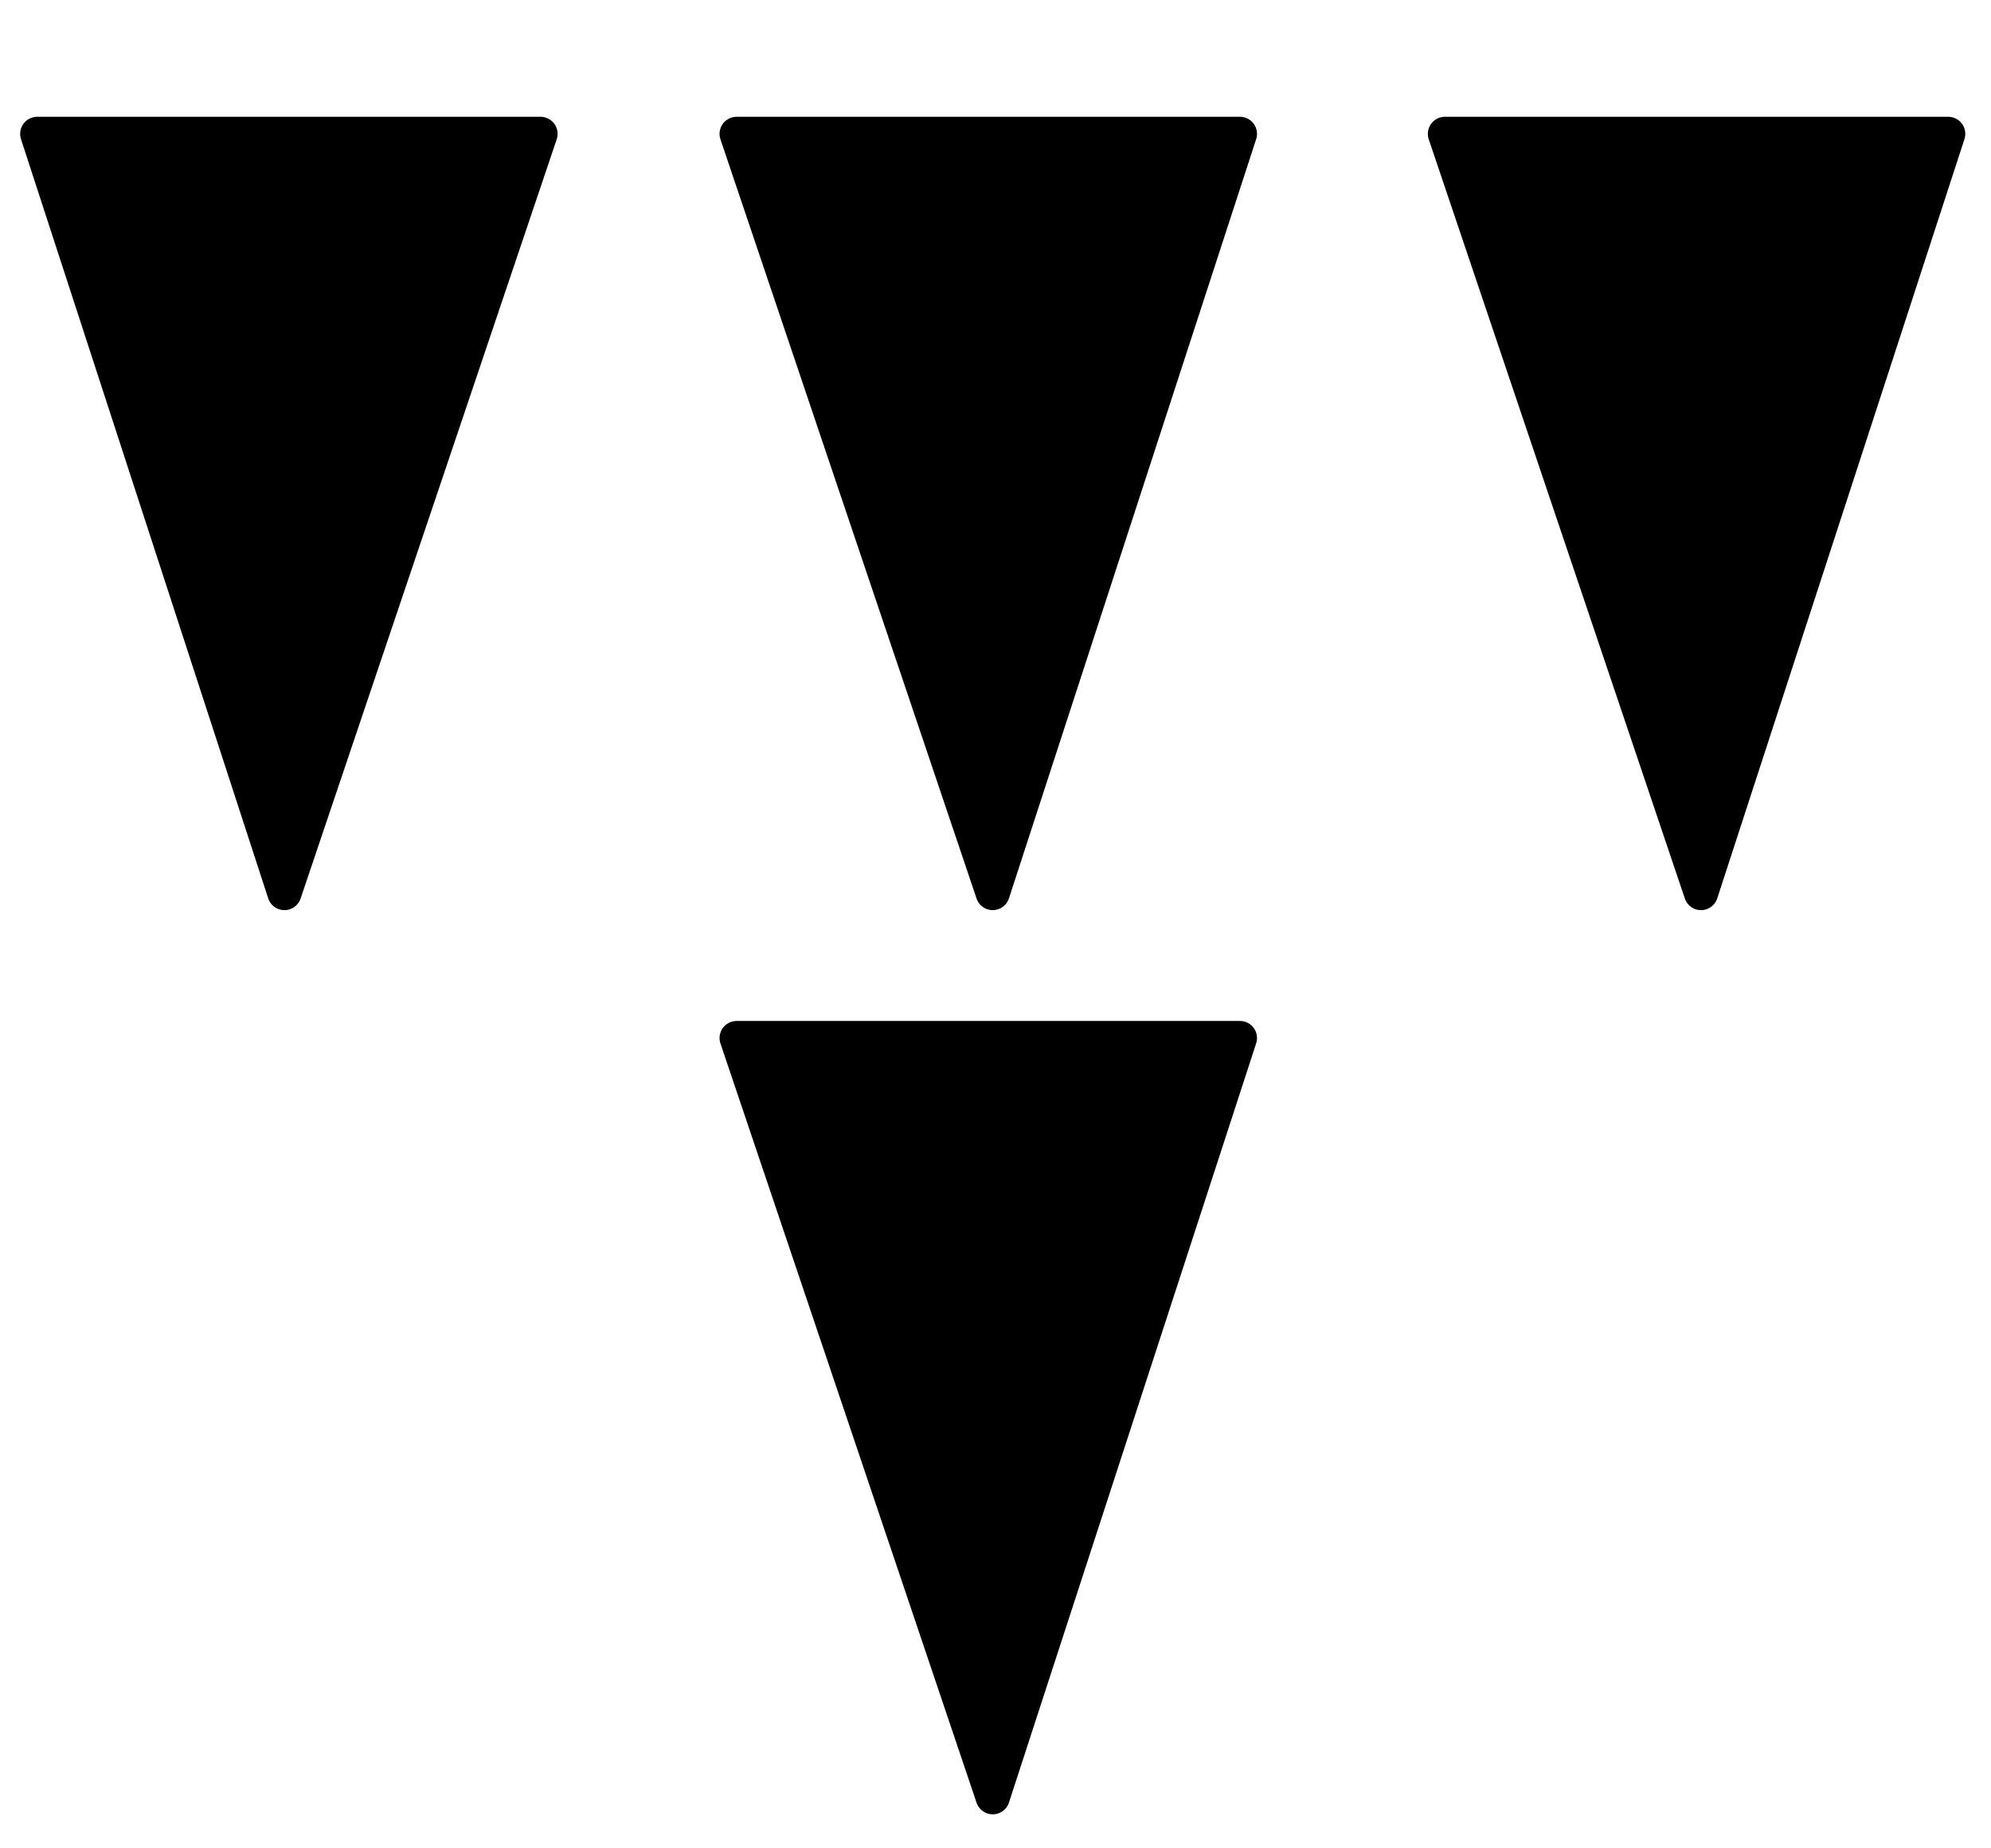
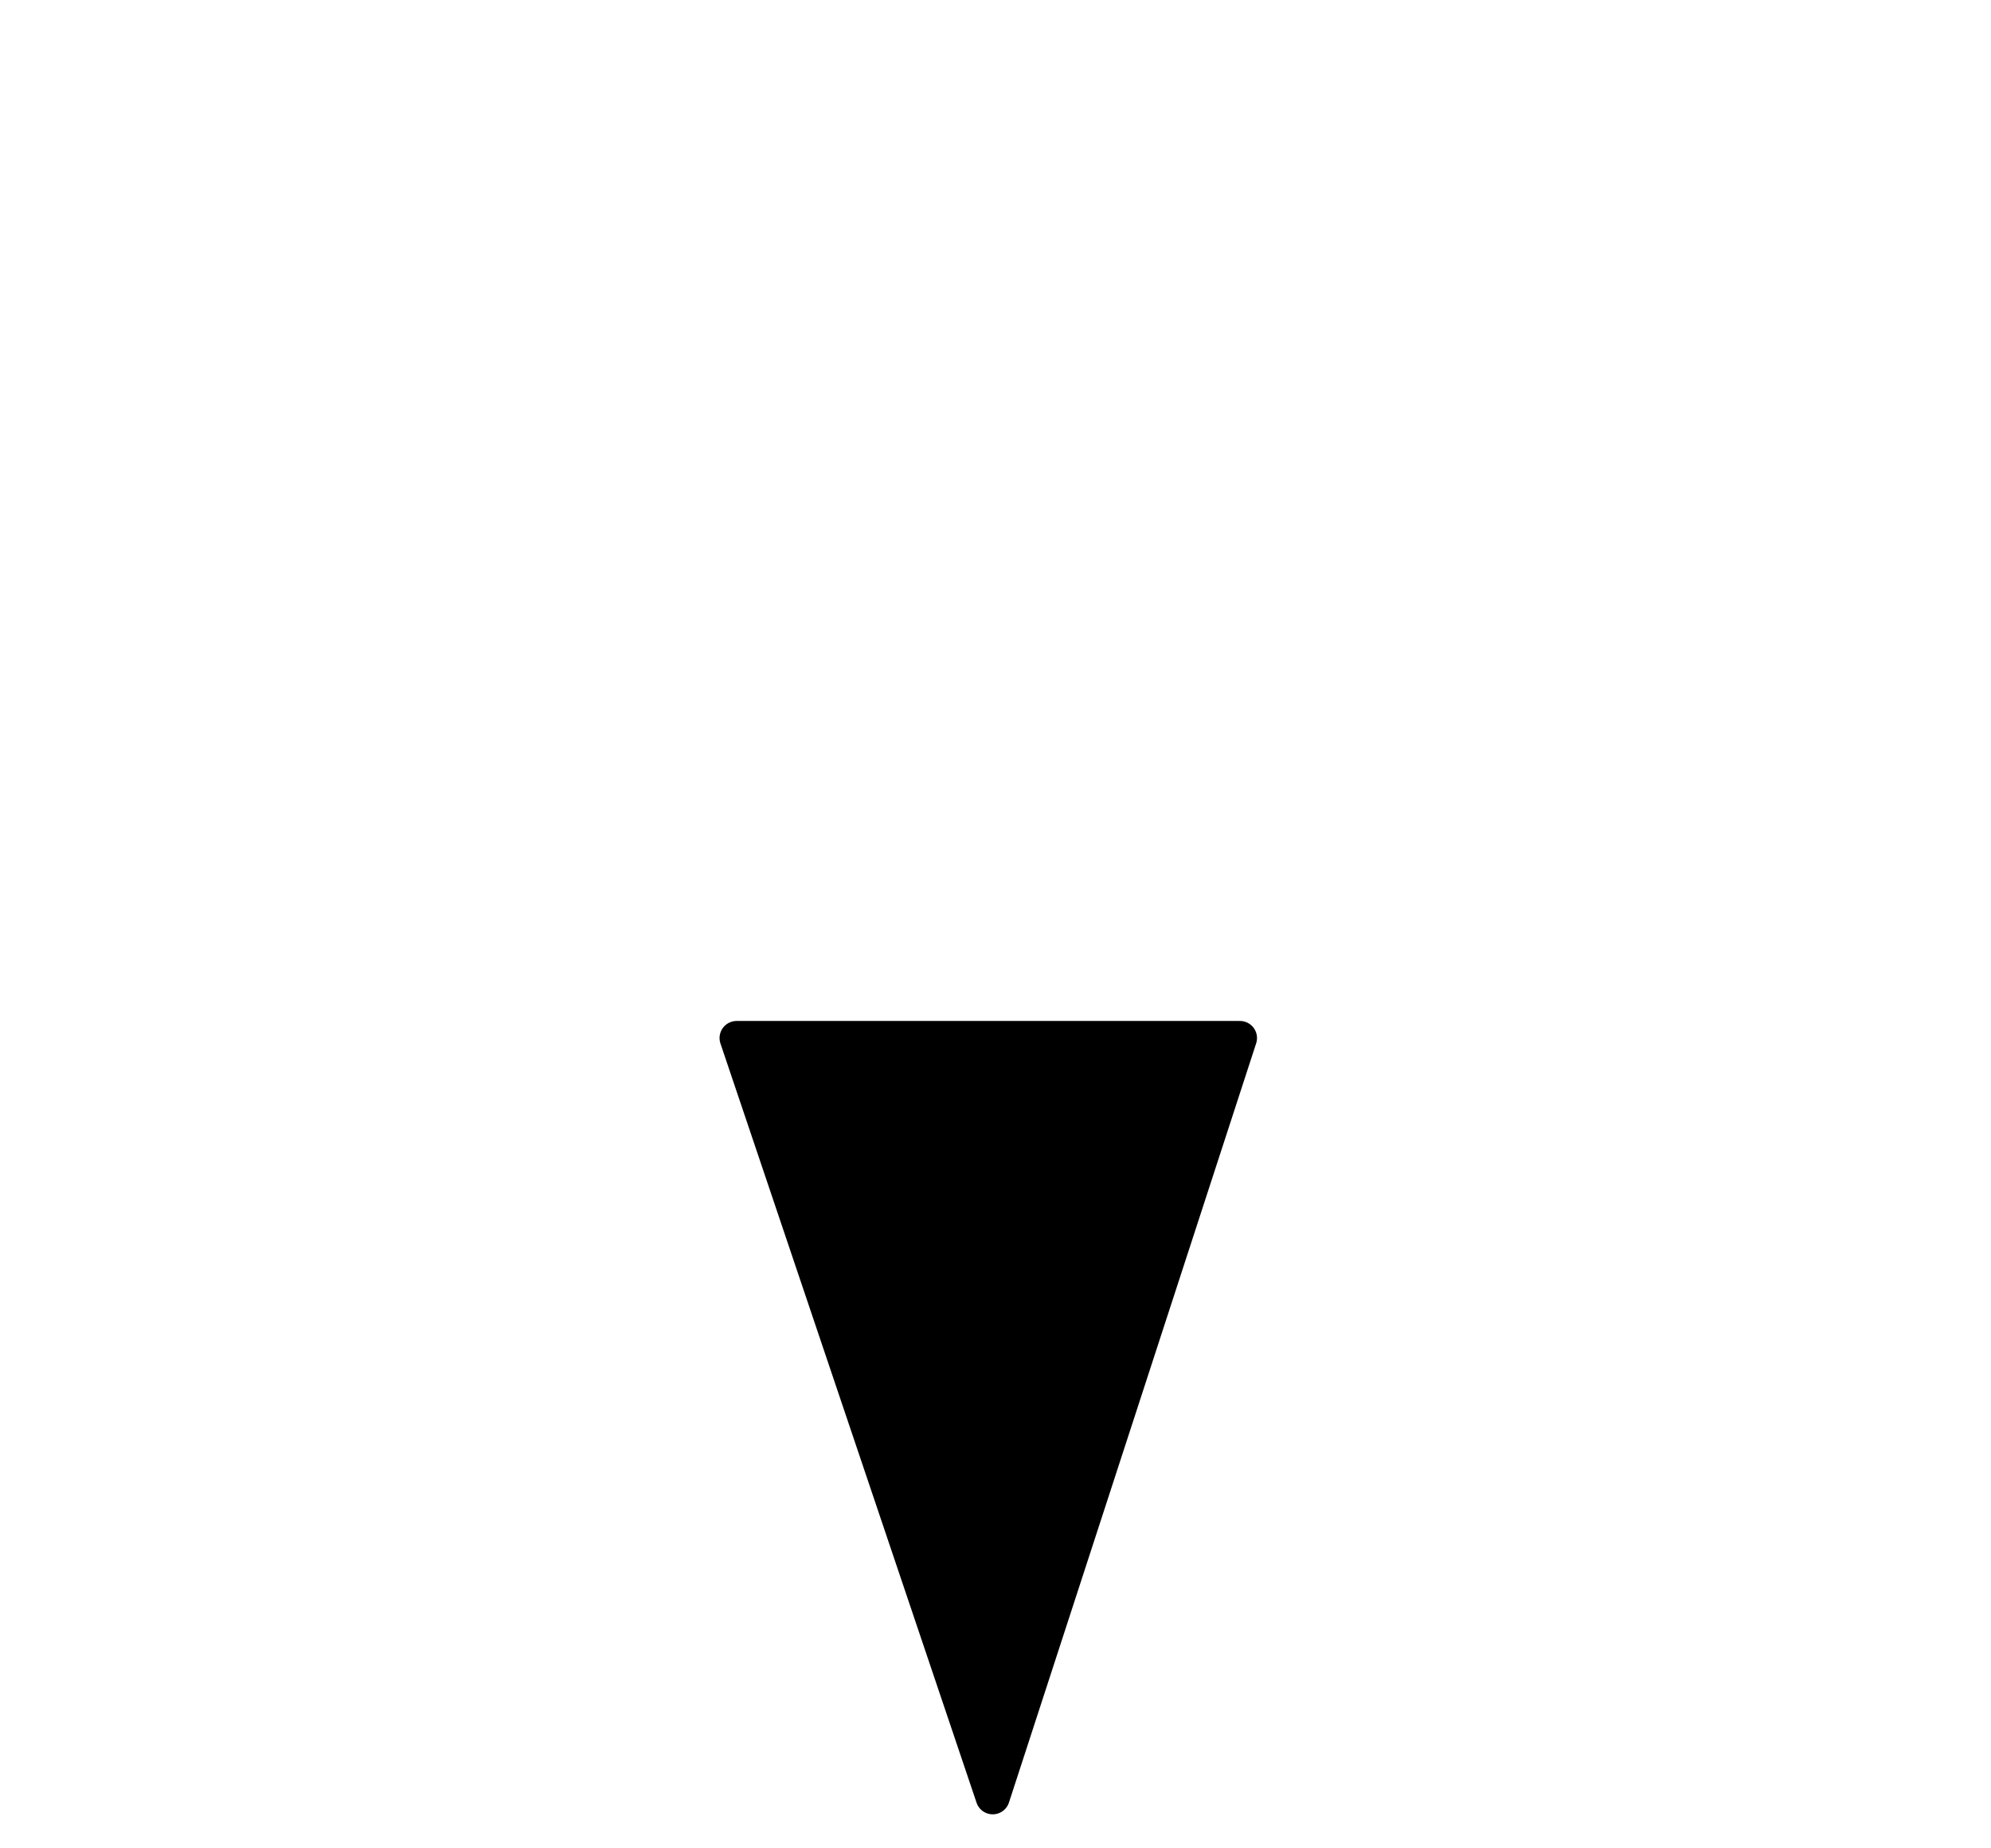
<svg xmlns="http://www.w3.org/2000/svg" width="14pt" height="13pt" viewBox="0 0 14 13" version="1.2">
  <g id="surface1">
-     <path style="fill-rule:evenodd;fill:rgb(0%,0%,0%);fill-opacity:1;stroke-width:2;stroke-linecap:round;stroke-linejoin:round;stroke:rgb(0%,0%,0%);stroke-opacity:1;stroke-miterlimit:10;" d="M 2425 4622.656 L 2440.007 4667.155 L 2410.514 4667.155 Z M 2425 4622.656 " transform="matrix(0.12,0,0,-0.12,-289,561)" />
-     <path style="fill-rule:evenodd;fill:rgb(0%,0%,0%);fill-opacity:1;stroke-width:2;stroke-linecap:round;stroke-linejoin:round;stroke:rgb(0%,0%,0%);stroke-opacity:1;stroke-miterlimit:10;" d="M 2466.504 4622.656 L 2480.99 4667.155 L 2451.497 4667.155 Z M 2466.504 4622.656 " transform="matrix(0.12,0,0,-0.12,-289,561)" />
-     <path style="fill-rule:evenodd;fill:rgb(0%,0%,0%);fill-opacity:1;stroke-width:2;stroke-linecap:round;stroke-linejoin:round;stroke:rgb(0%,0%,0%);stroke-opacity:1;stroke-miterlimit:10;" d="M 2508.008 4622.656 L 2522.493 4667.155 L 2493.001 4667.155 Z M 2508.008 4622.656 " transform="matrix(0.12,0,0,-0.12,-289,561)" />
    <path style="fill-rule:evenodd;fill:rgb(0%,0%,0%);fill-opacity:1;stroke-width:2;stroke-linecap:round;stroke-linejoin:round;stroke:rgb(0%,0%,0%);stroke-opacity:1;stroke-miterlimit:10;" d="M 2466.504 4569.661 L 2480.99 4614.16 L 2451.497 4614.16 Z M 2466.504 4569.661 " transform="matrix(0.12,0,0,-0.12,-289,561)" />
  </g>
</svg>